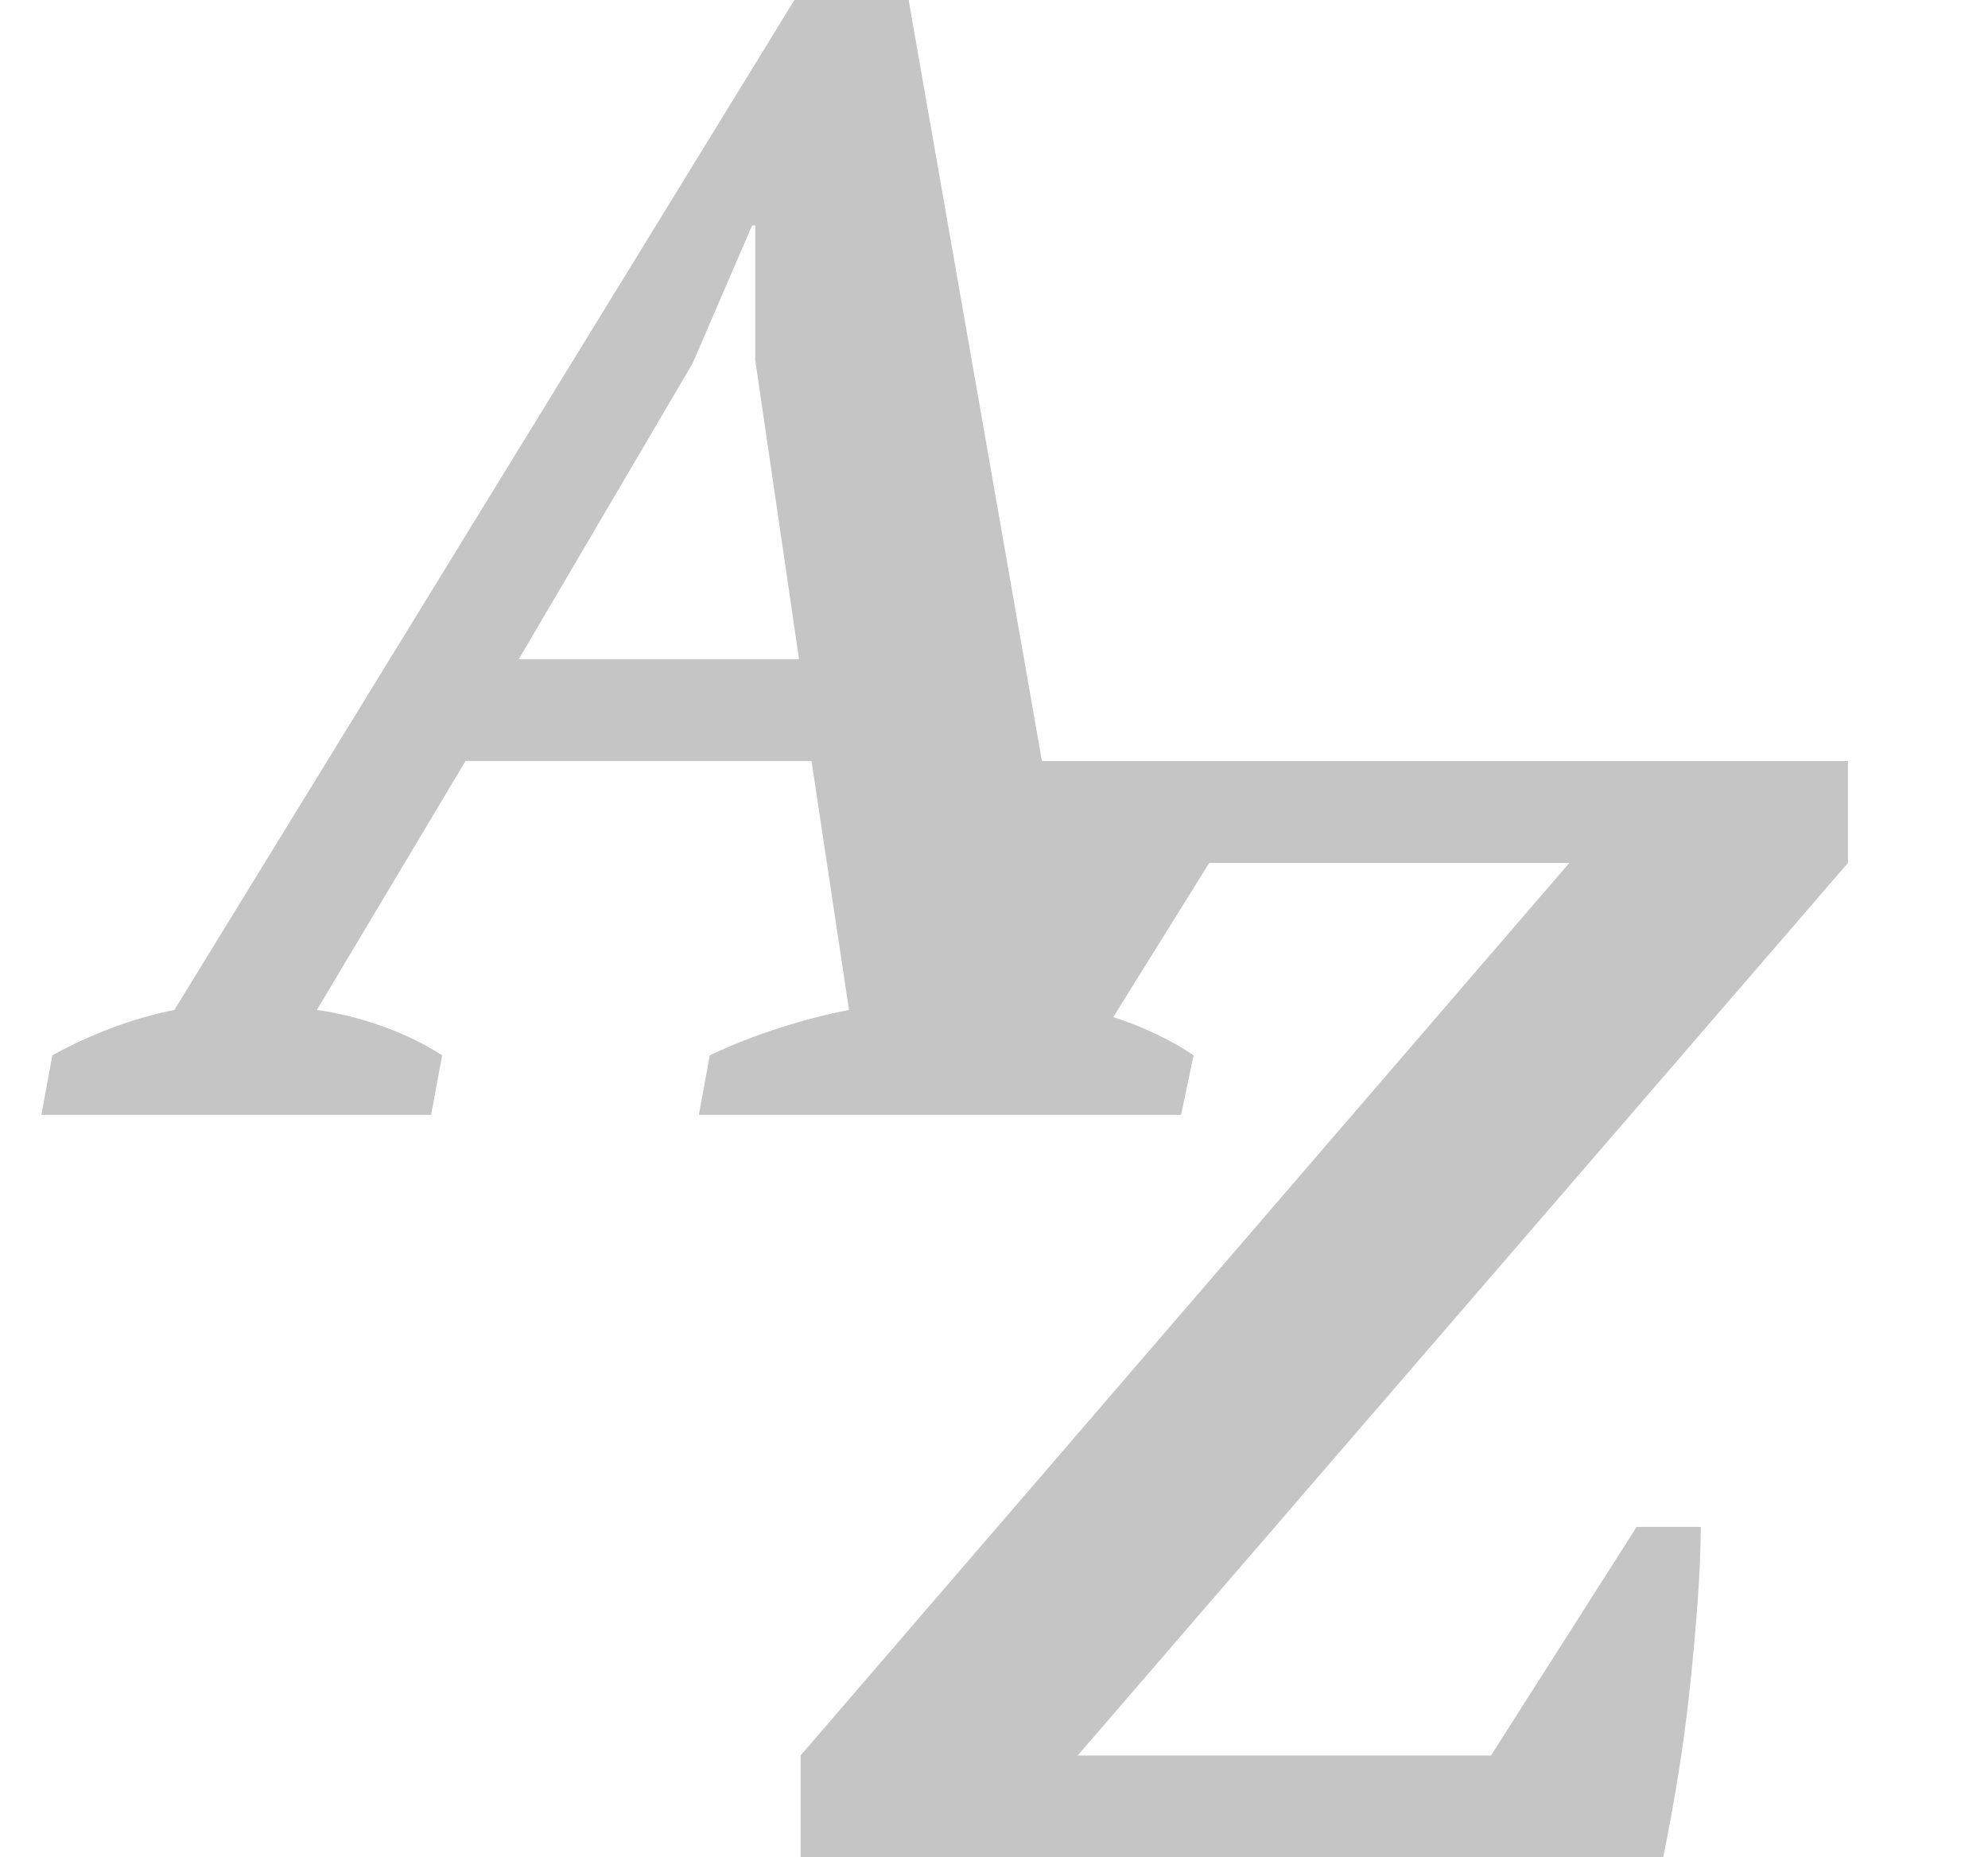
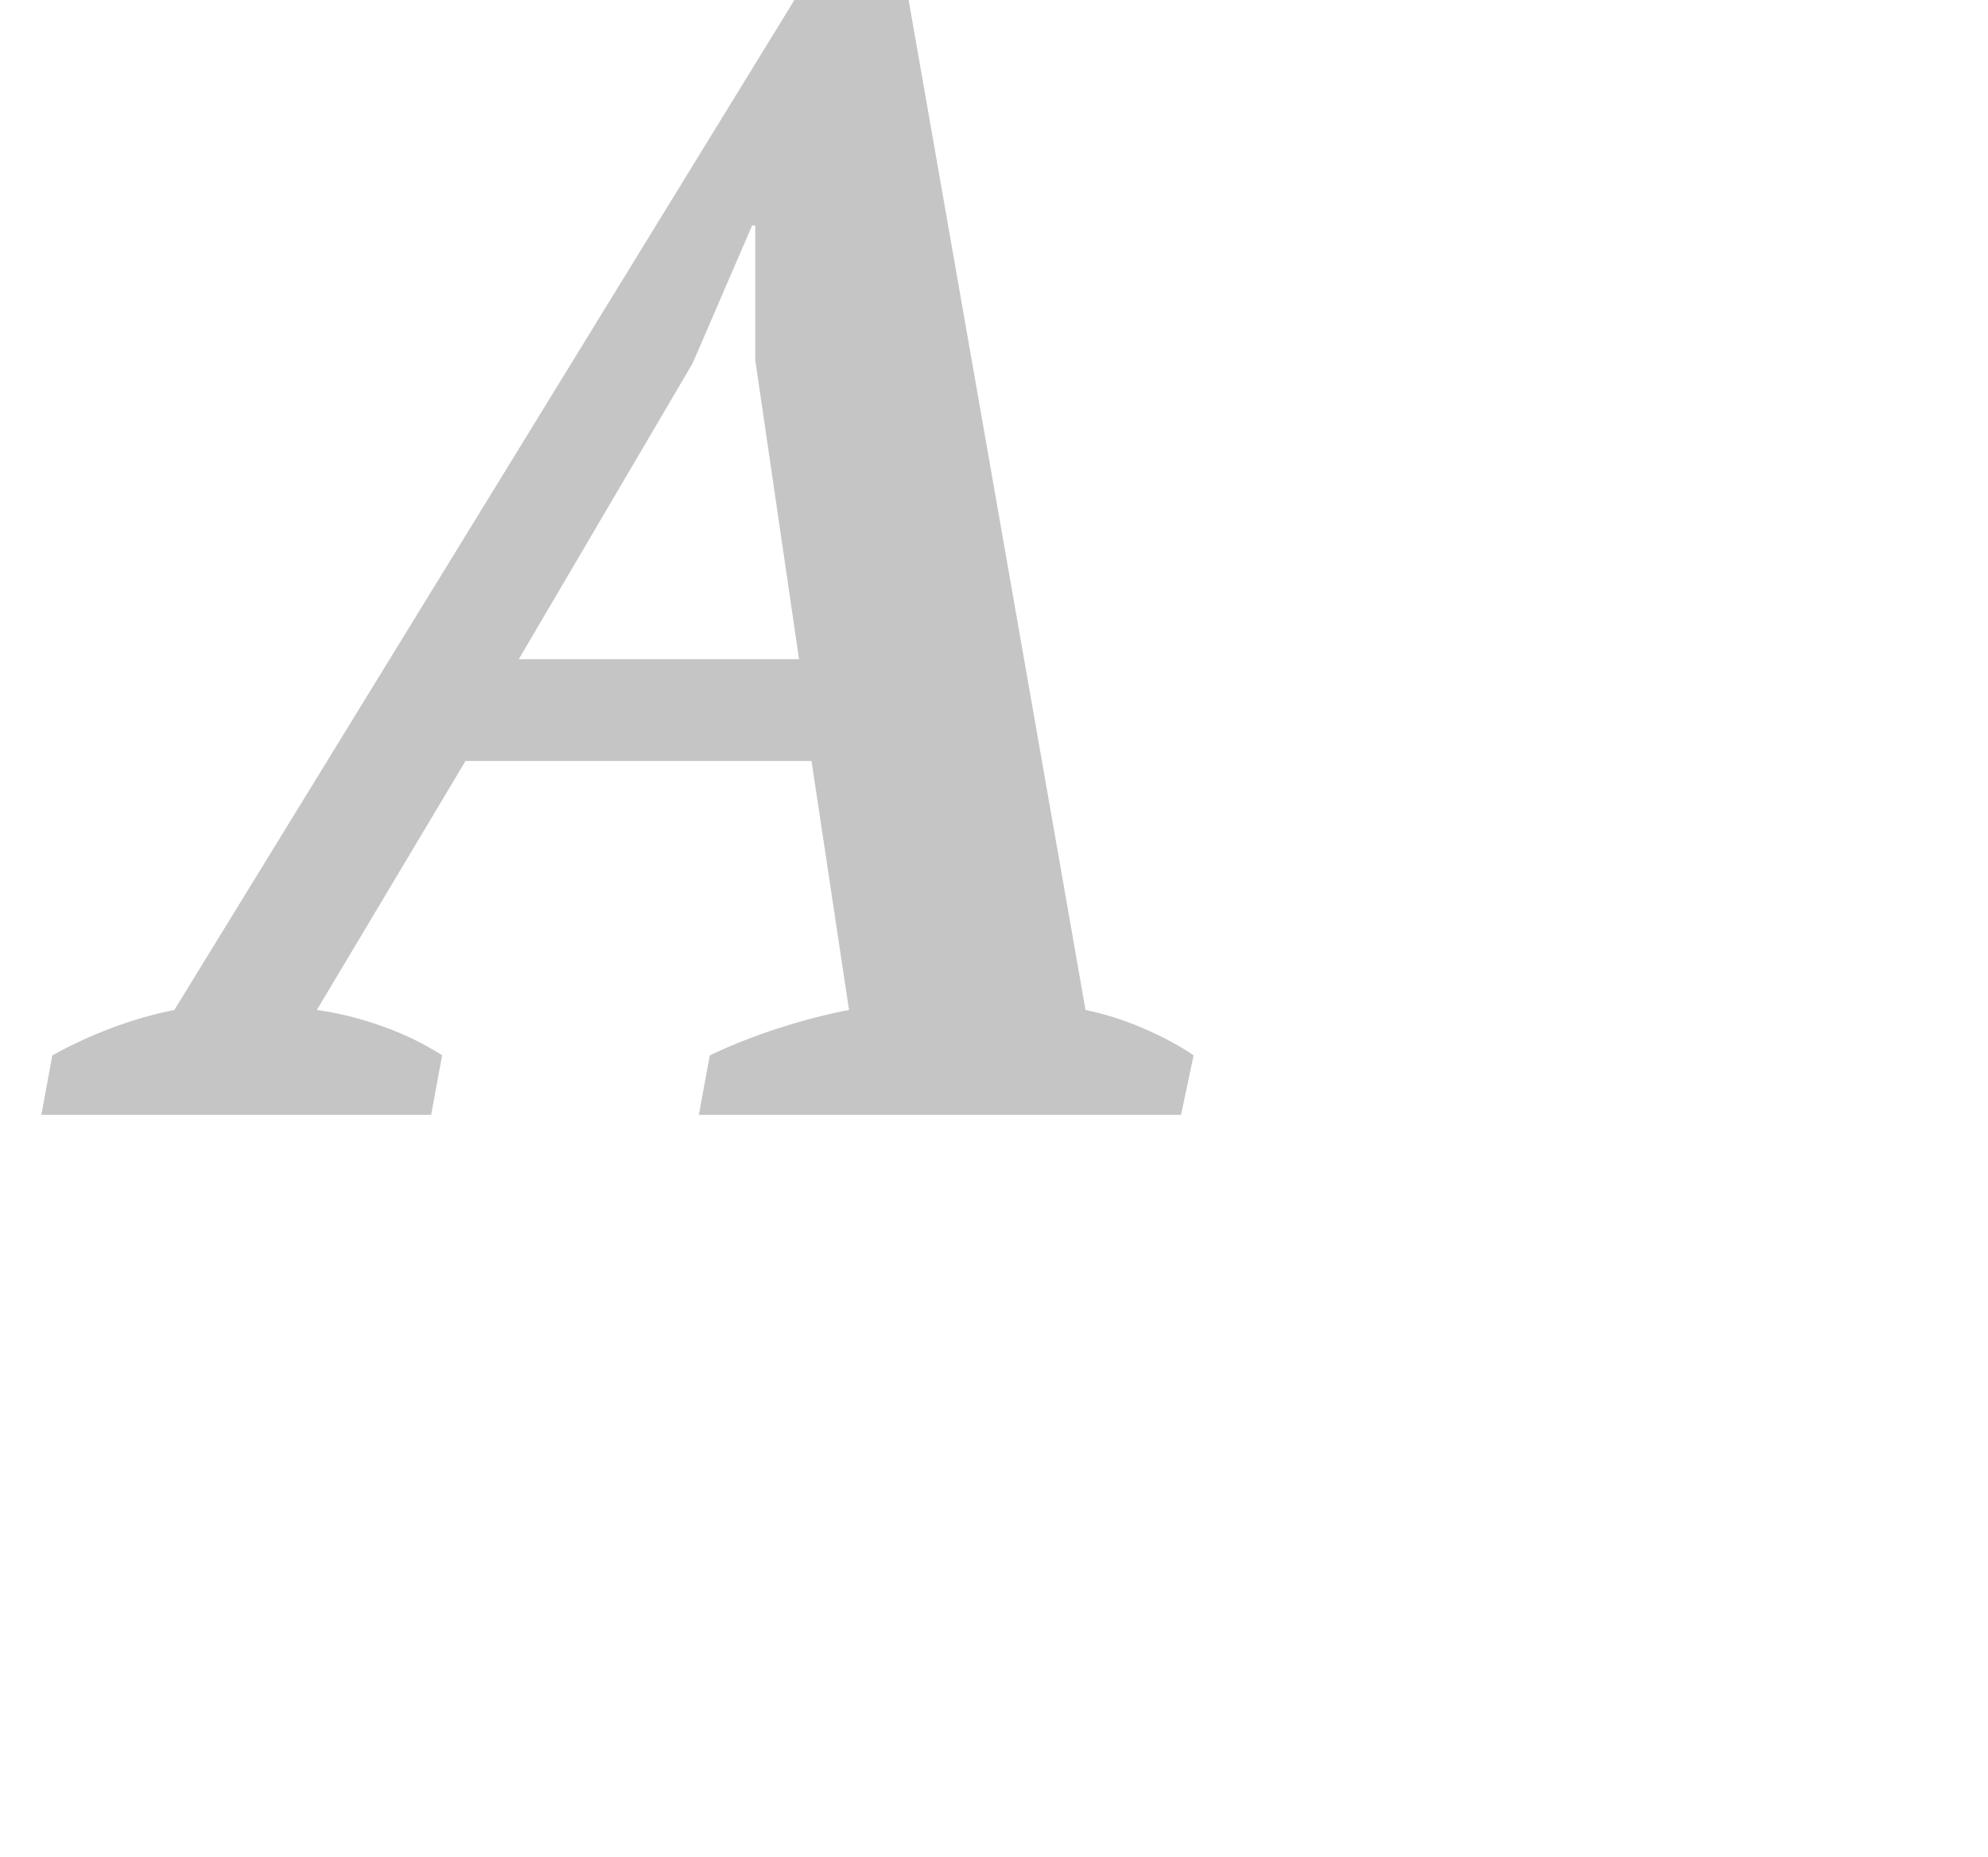
<svg xmlns="http://www.w3.org/2000/svg" version="1.1" id="Layer_1" x="0px" y="0px" width="30.423px" height="28.418px" viewBox="0 0 30.423 28.418" enable-background="new 0 0 30.423 28.418" xml:space="preserve">
  <path fill="#C5C5C5" d="M6.598,17.059H0.633l0.168-0.91c0.286-0.16,0.591-0.3,0.909-0.42c0.32-0.12,0.639-0.212,0.958-0.275  L12.157,0h1.748l2.707,15.454c0.304,0.063,0.604,0.159,0.899,0.287c0.295,0.129,0.547,0.264,0.755,0.408l-0.192,0.91h-7.379  l0.167-0.91c0.336-0.16,0.691-0.3,1.066-0.42s0.731-0.212,1.065-0.275l-0.574-3.81H7.124l-2.275,3.81  c0.336,0.046,0.672,0.132,1.007,0.251s0.638,0.268,0.91,0.443L6.598,17.059z M7.939,10.087h4.289L11.558,5.51V3.45H11.51L10.6,5.558  L7.939,10.087z" />
-   <path fill="#C5C5C5" d="M25.046,23.364h0.981c0,0.335-0.016,0.719-0.048,1.15s-0.071,0.871-0.119,1.317  c-0.048,0.447-0.107,0.896-0.18,1.341c-0.072,0.448-0.148,0.863-0.228,1.246H12.252v-1.557l11.764-13.657h-5.511l-2.132,3.426  h-1.007c0-0.351,0.012-0.75,0.035-1.197c0.024-0.448,0.064-0.899,0.12-1.355c0.057-0.455,0.116-0.894,0.179-1.317  c0.064-0.423,0.137-0.794,0.217-1.115H28.28v1.558L16.492,26.862h6.325L25.046,23.364z" />
</svg>